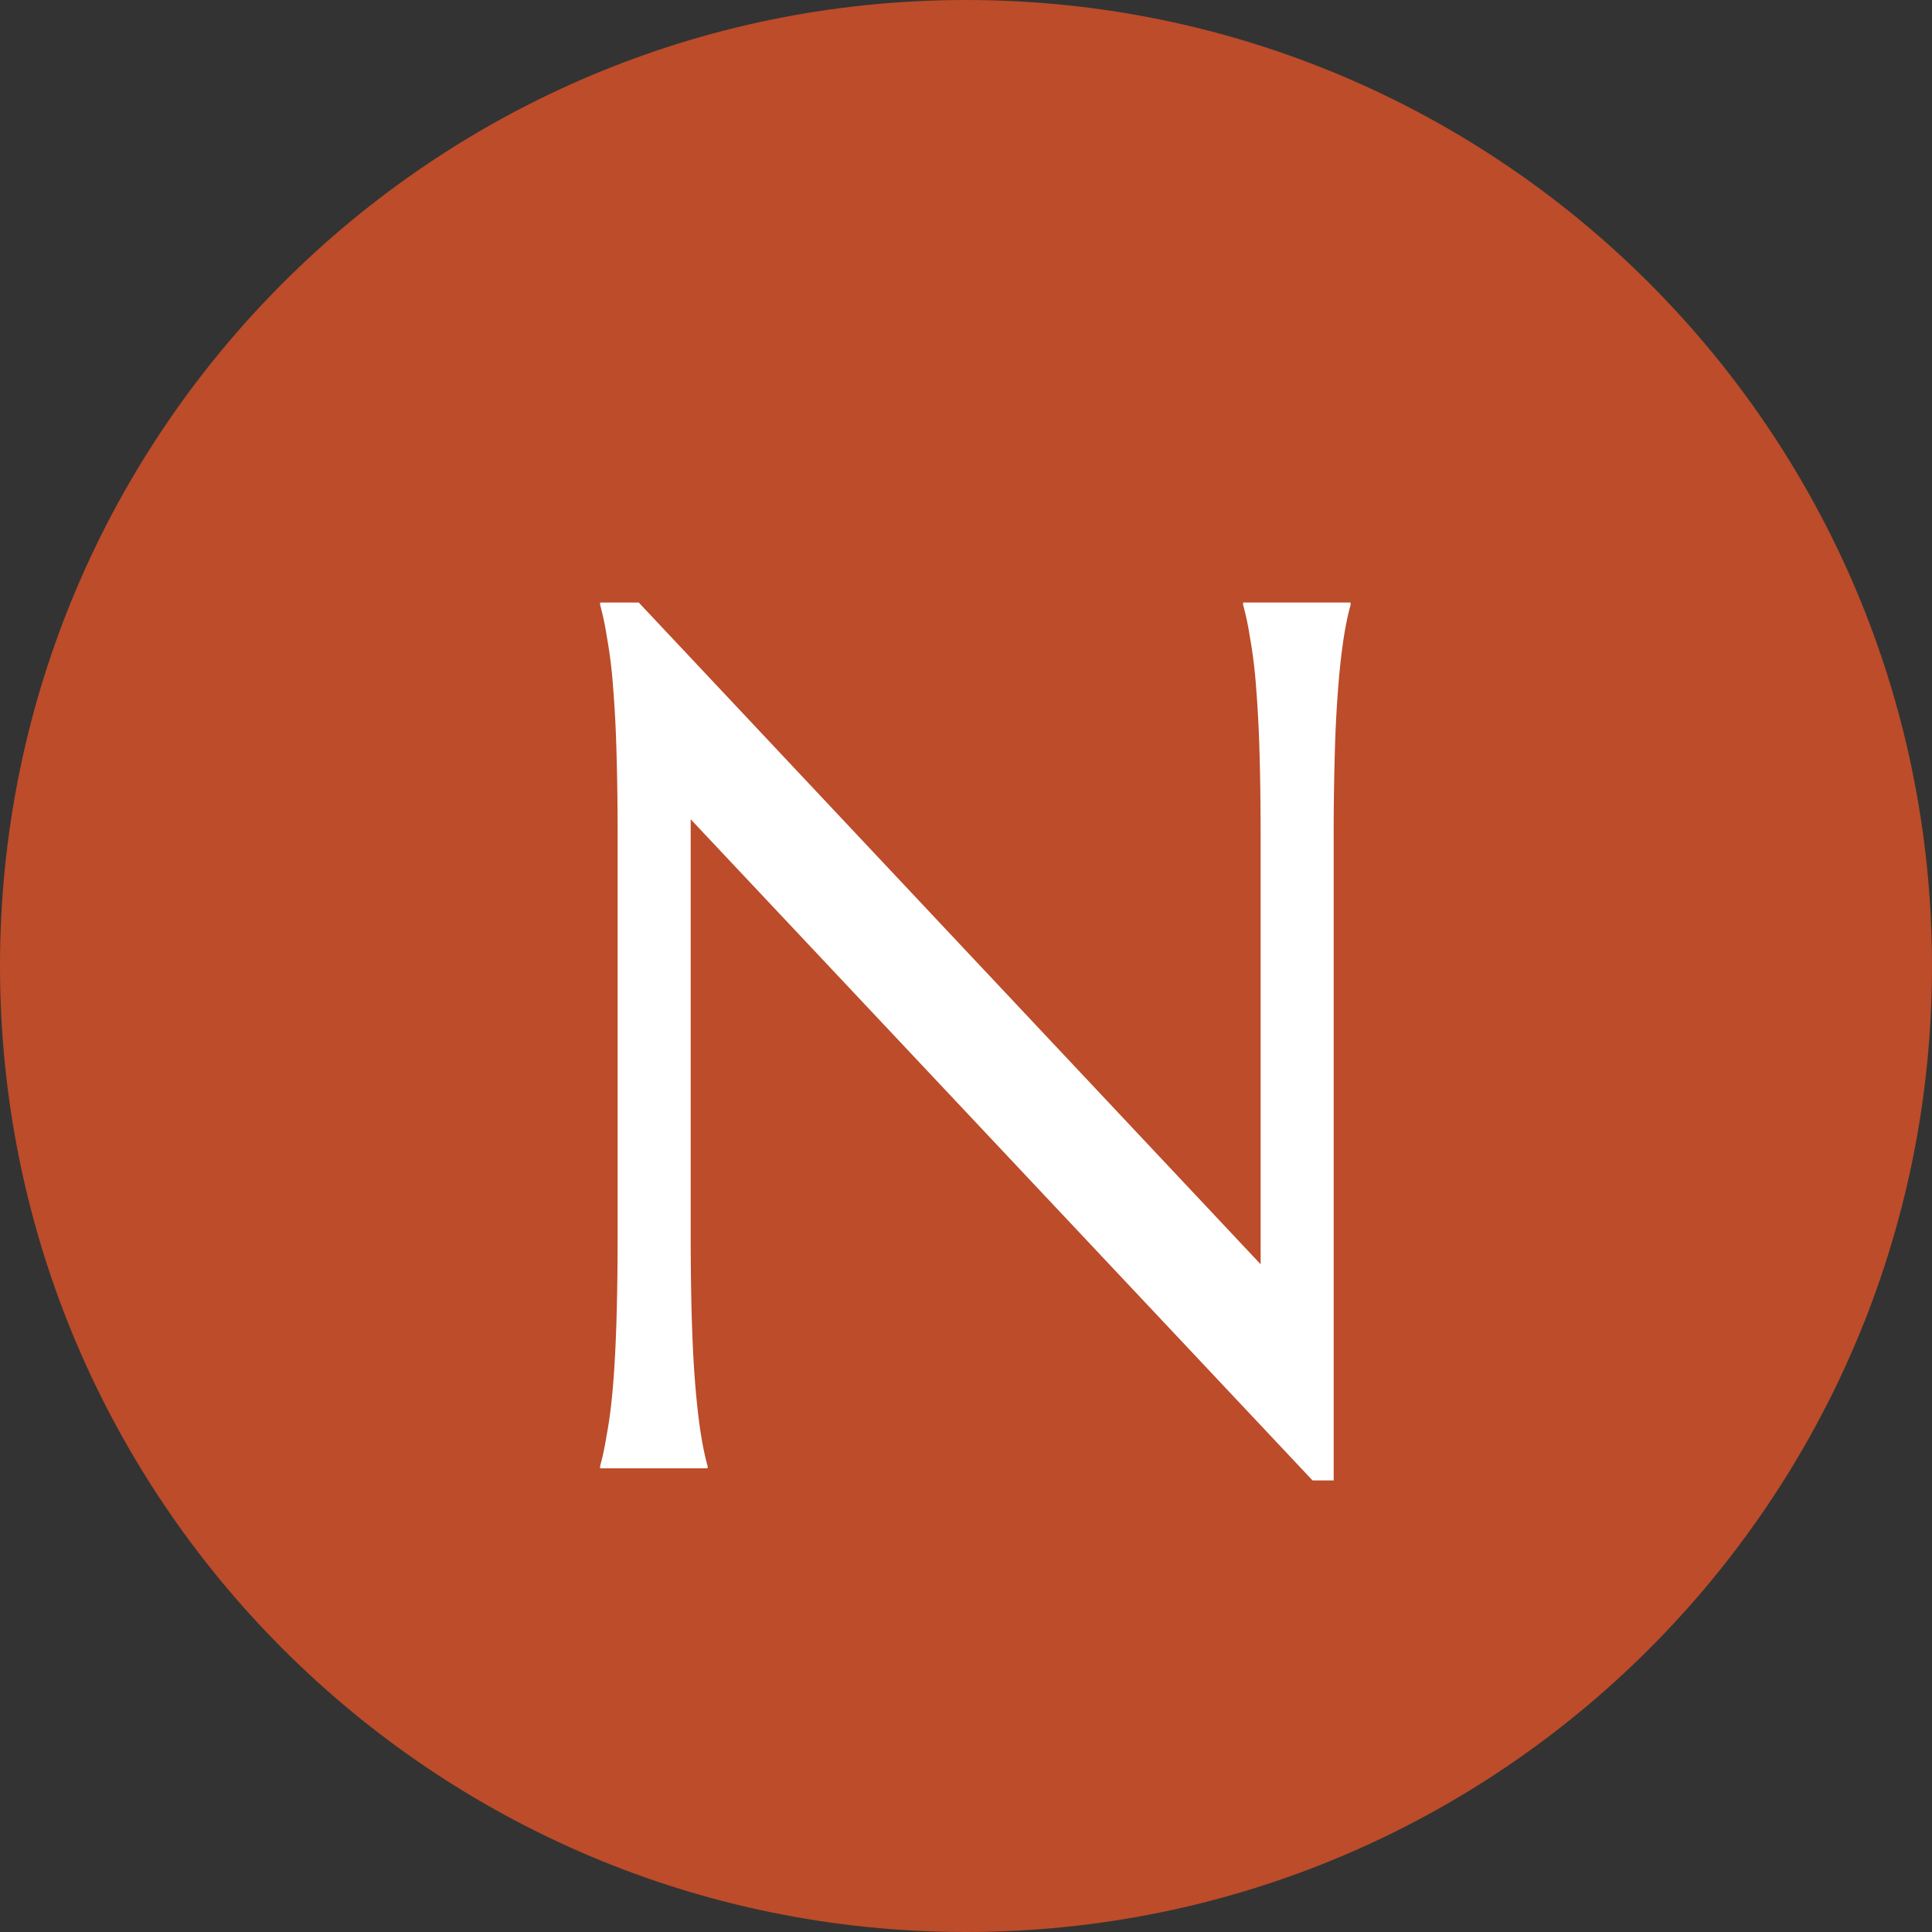
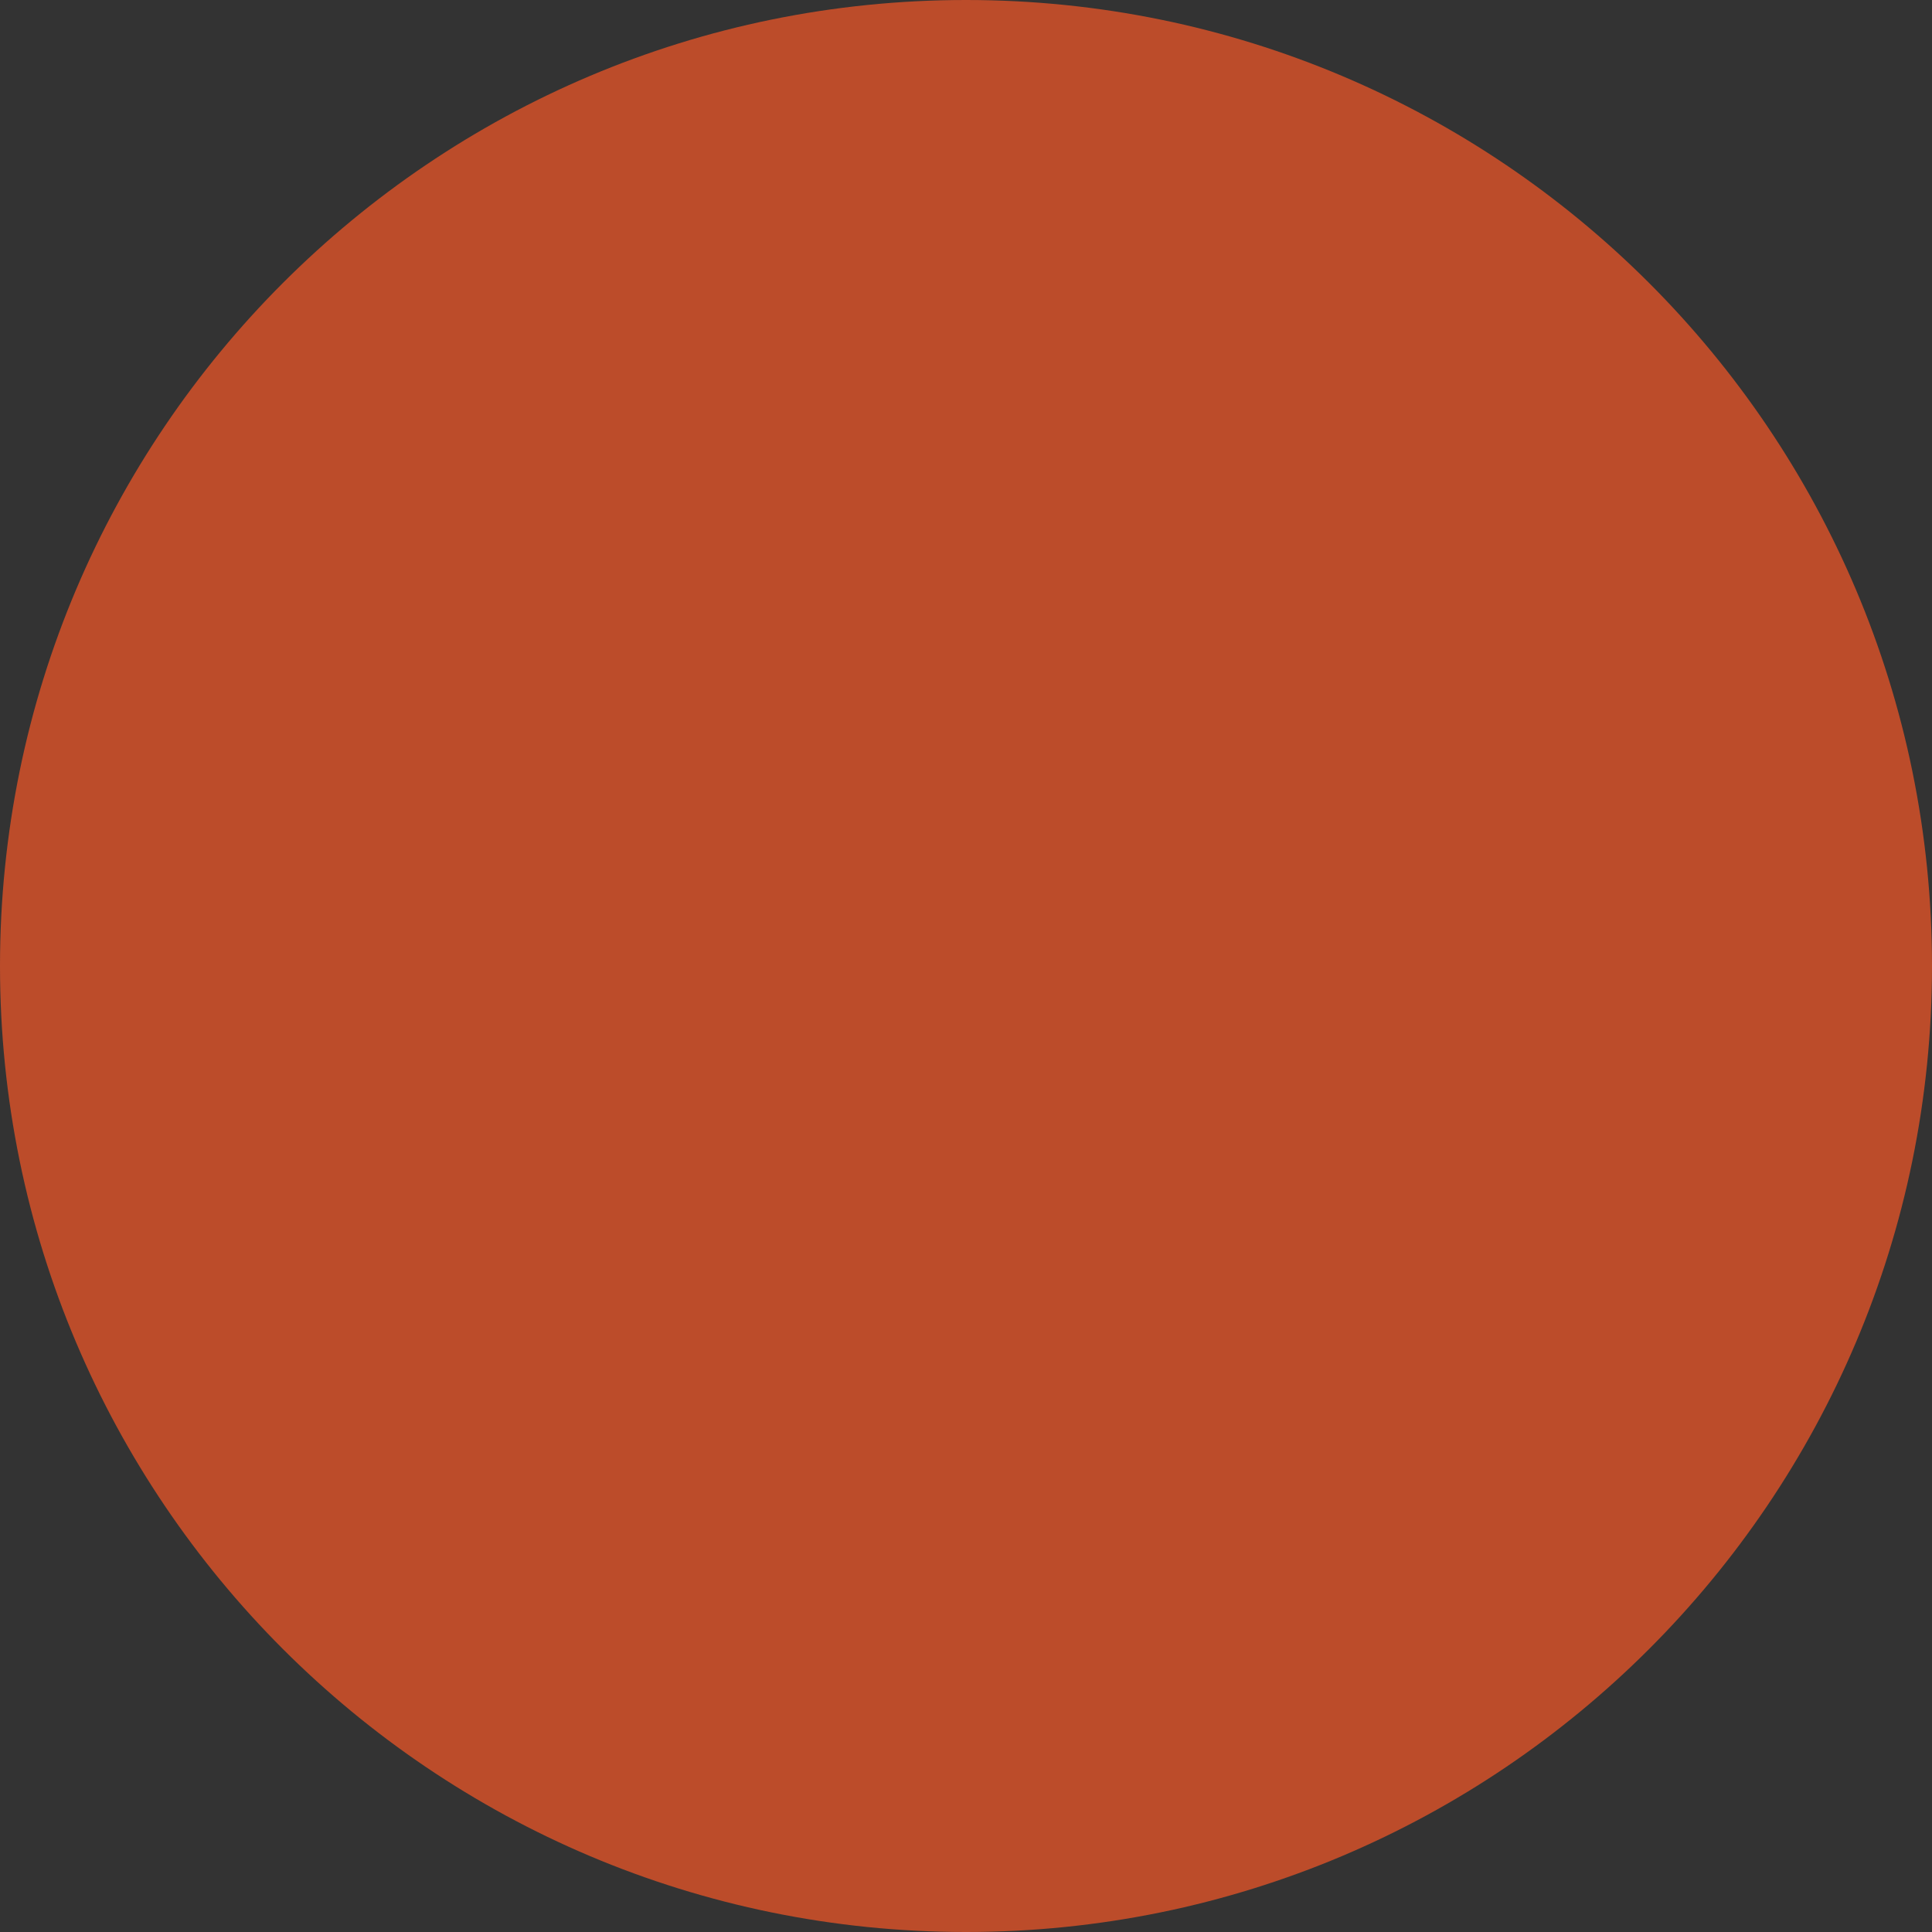
<svg xmlns="http://www.w3.org/2000/svg" data-bbox="0 0 100 100" viewBox="0 0 100 100" height="100" width="100" data-type="color">
  <rect x="0" y="0" width="100" height="100" fill="#333333" stroke="none" />
  <g>
    <path fill="#BC4C2A" d="M100 50c0 27.614-22.386 50-50 50S0 77.614 0 50 22.386 0 50 0s50 22.386 50 50" data-color="1" />
-     <path fill="#ffffff" d="m33.063 31.188 32.187 34.25v-22q0-2.657-.062-4.626A63 63 0 0 0 65 35.376a24 24 0 0 0-.312-2.437 14 14 0 0 0-.344-1.626v-.125h5.562v.125q-.188.657-.344 1.625a34 34 0 0 0-.28 2.438 63 63 0 0 0-.188 3.438 148 148 0 0 0-.063 4.624v33.188h-1.094L35.75 42.406v21.375q0 2.656.063 4.657.062 1.968.187 3.406.125 1.437.281 2.406t.344 1.625V76h-5.562v-.125q.188-.656.343-1.625.188-.969.313-2.406t.187-3.406q.063-2 .063-4.657V43.438q0-2.657-.063-4.626a63 63 0 0 0-.187-3.437 24 24 0 0 0-.313-2.437 14 14 0 0 0-.343-1.626v-.125z" data-color="2" />
  </g>
</svg>